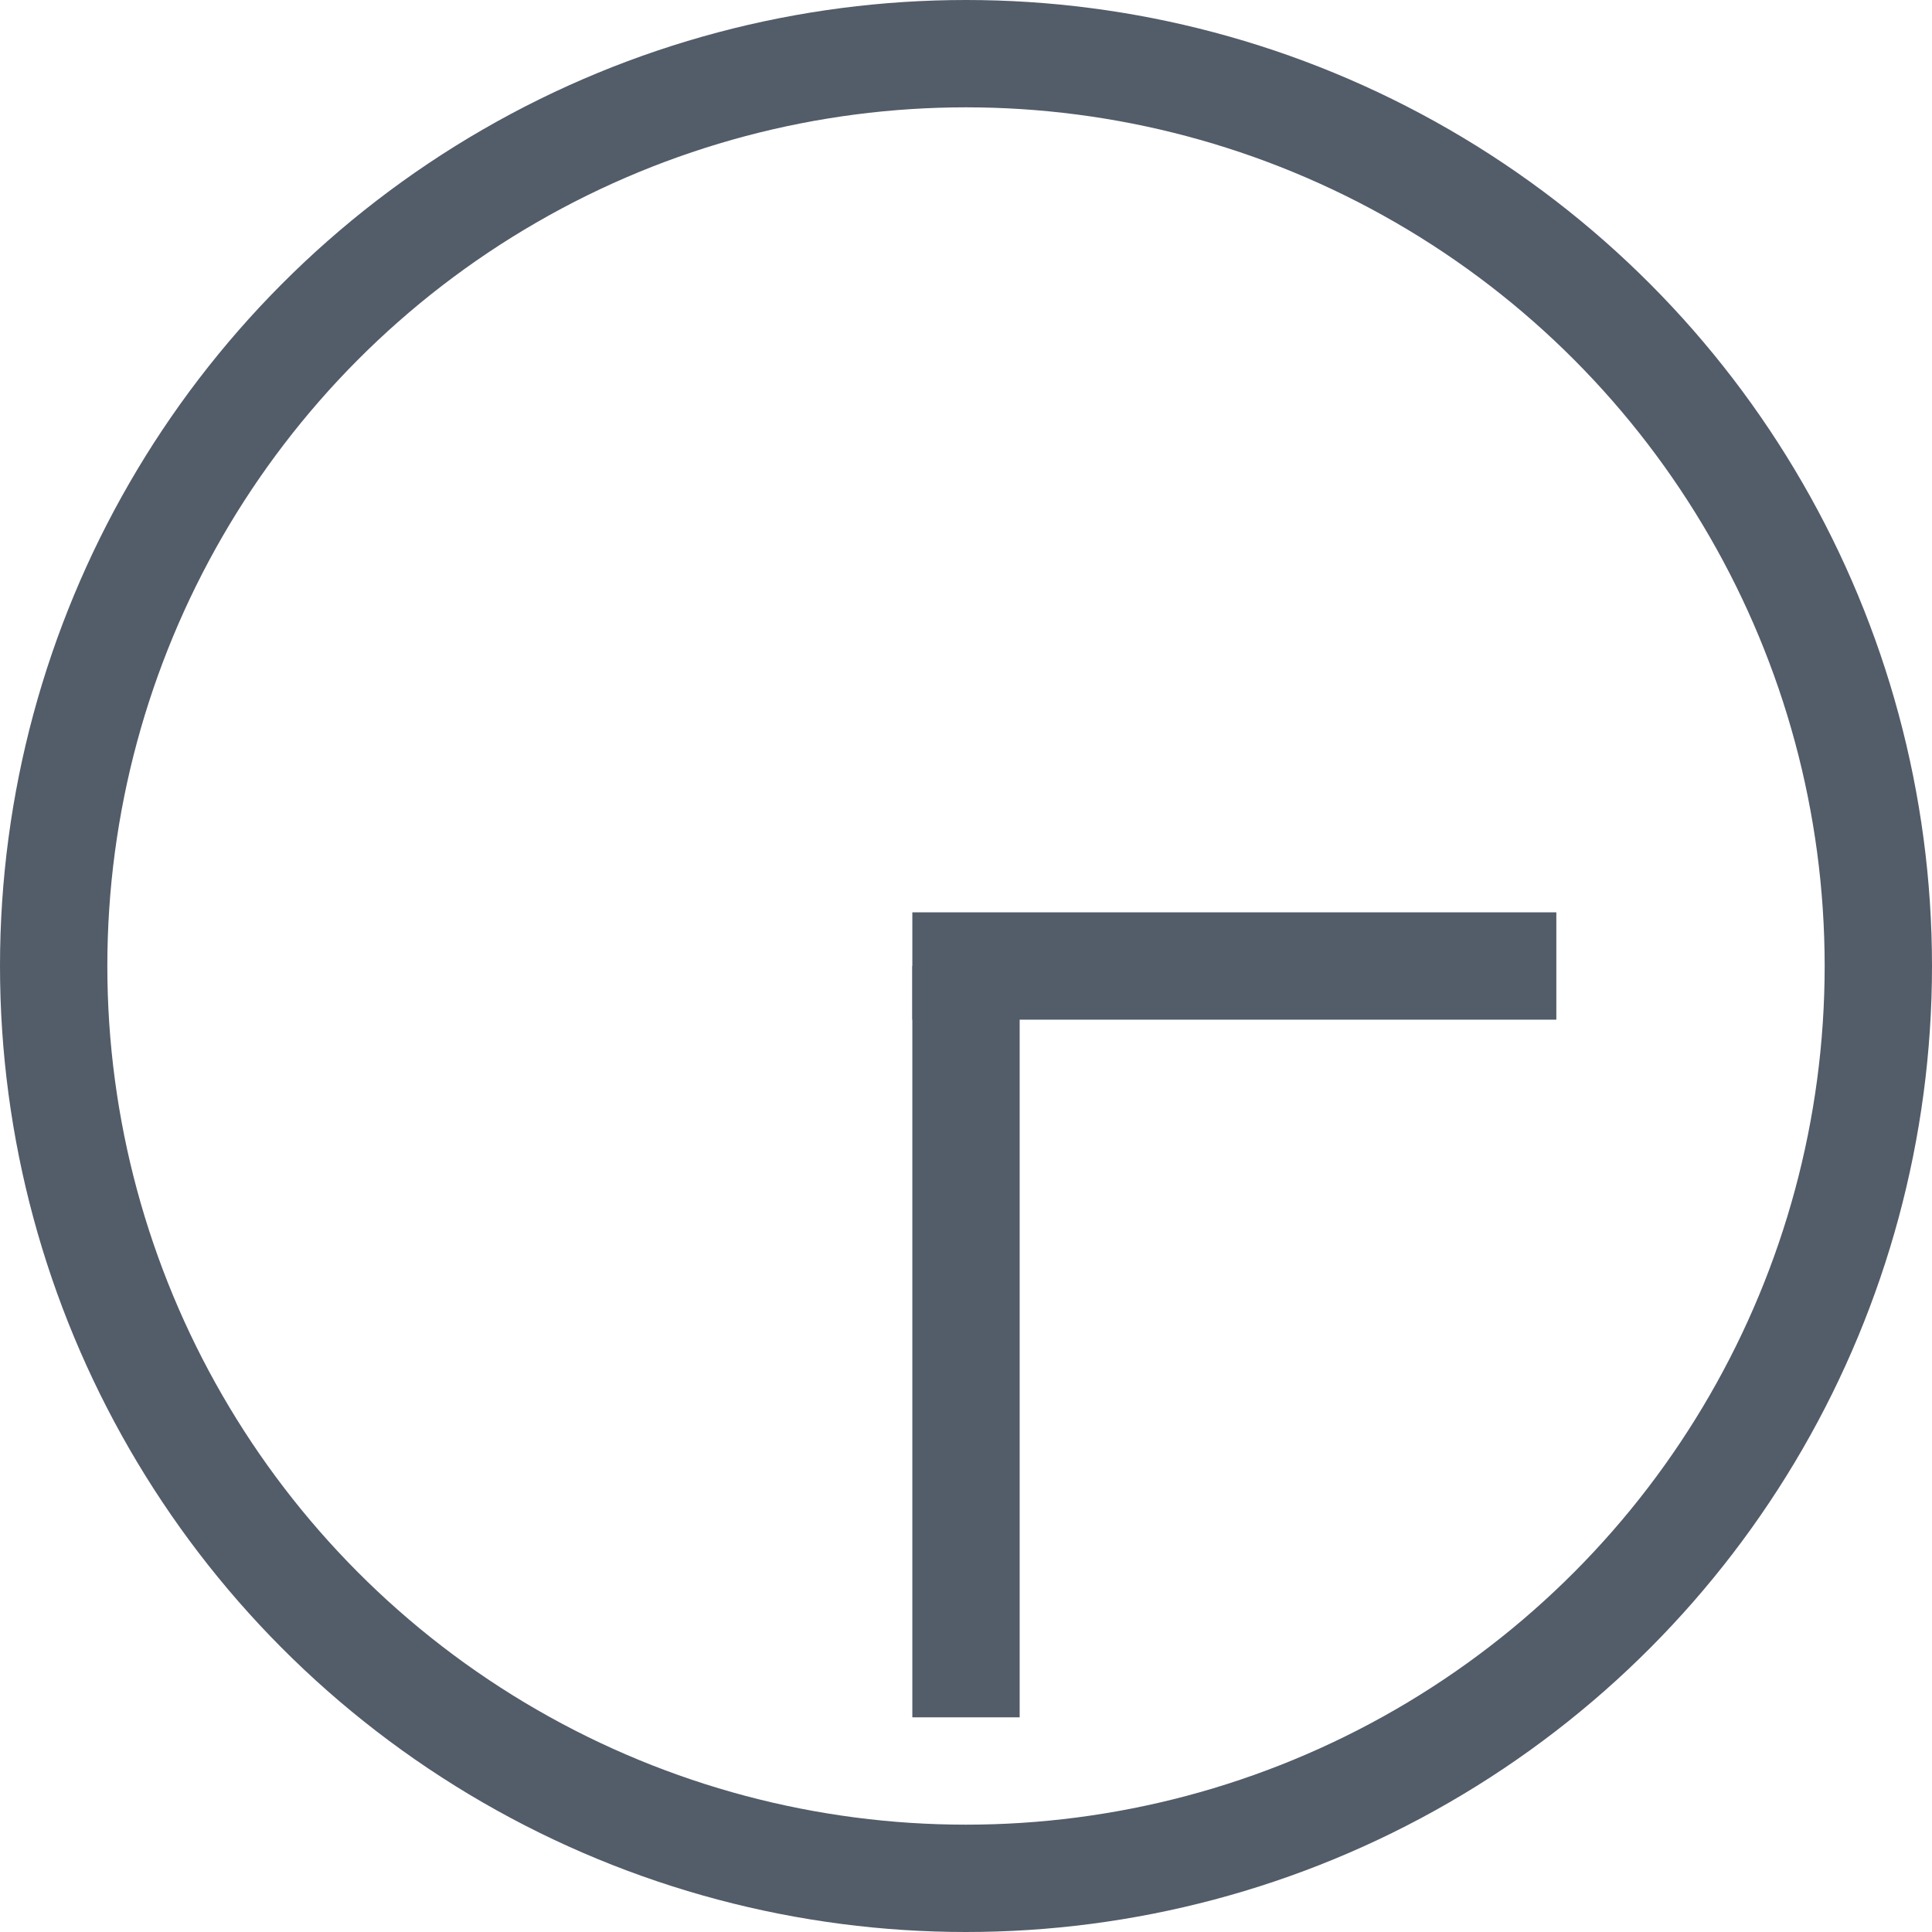
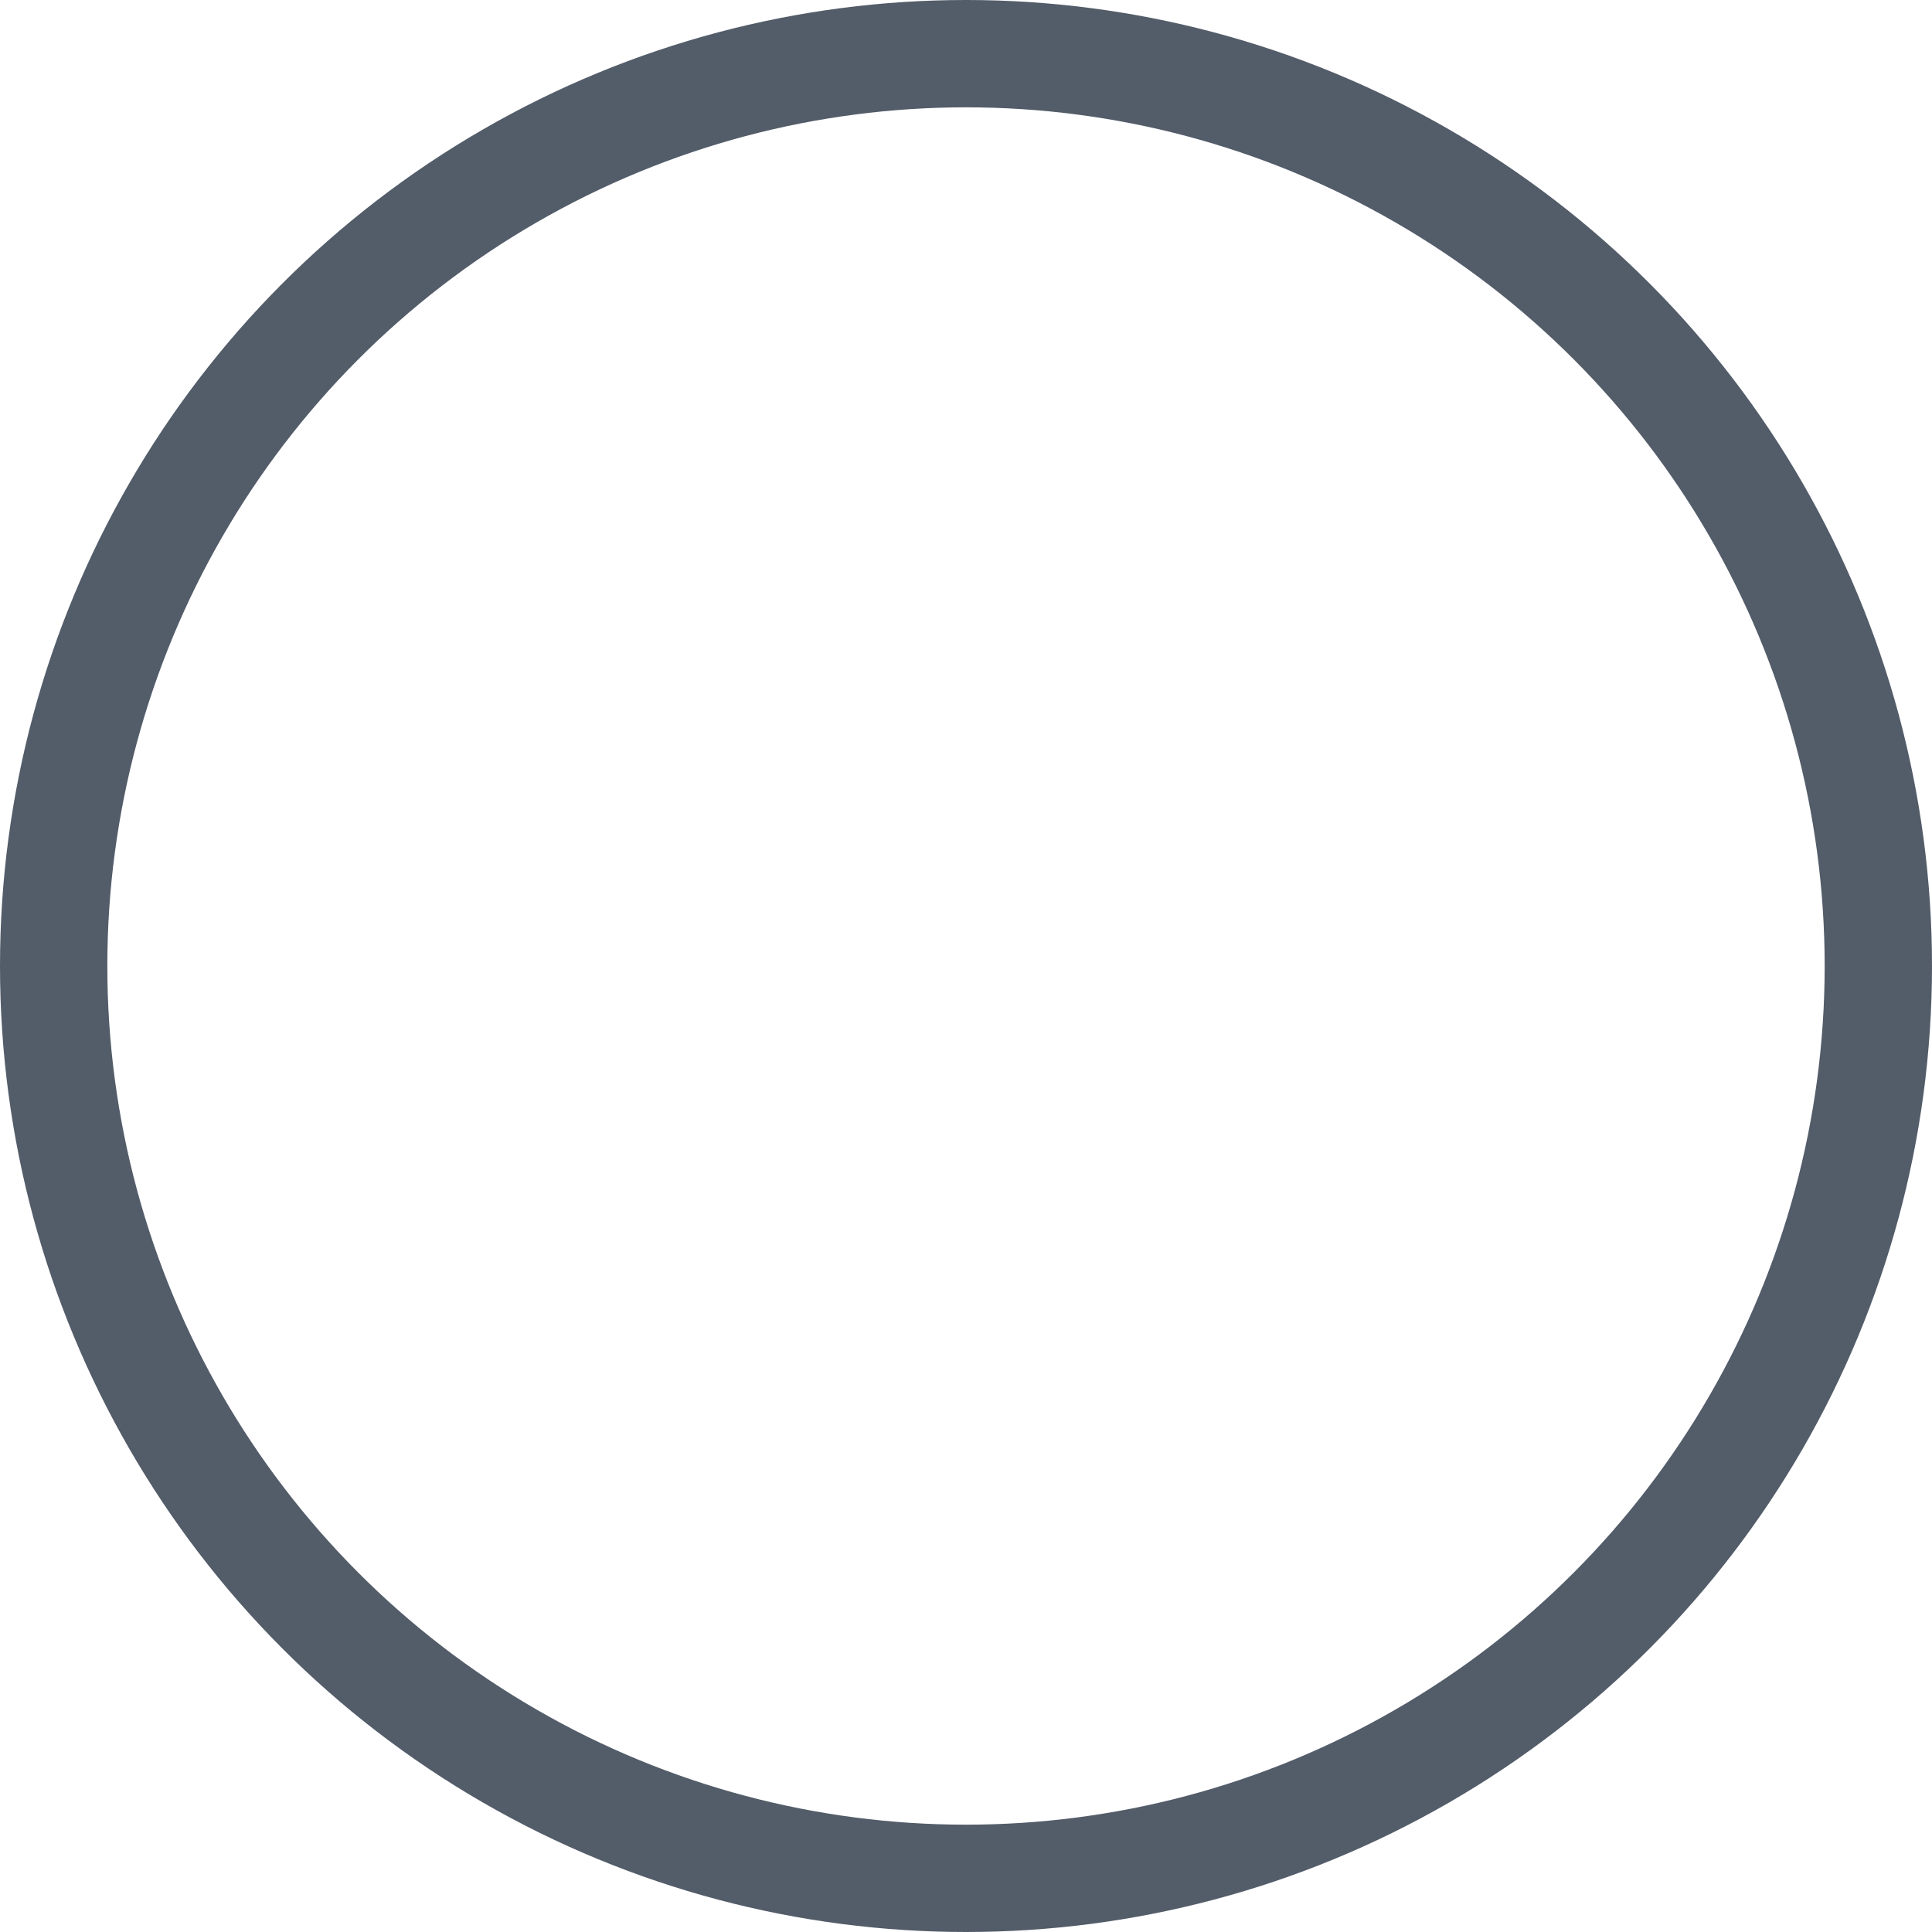
<svg xmlns="http://www.w3.org/2000/svg" width="18" height="18" viewBox="0 0 18 18" version="1.1">
  <style>.arrow {-moz-transform-origin: .5 0;-ms-transform-origin: .5 0;transform-origin: .5 0;}</style>
  <circle fill="none" r="8.5" cx="9" cy="9" stroke="#535c69" stroke-width="1" />
-   <rect fill="#535c69" width="6px" height="1px" x="8.5" y="8.5" />
  <g width="19" height="19" x="0" y="0" fill="none" class="arrow">
-     <rect fill="#535c69" width="1" height="7" x="8.5" y="9" />
    <animateTransform attributeType="xml" attributeName="transform" type="rotate" from="0 9 9" to="360 9 9" dur="1s" repeatCount="indefinite" />
  </g>
</svg>